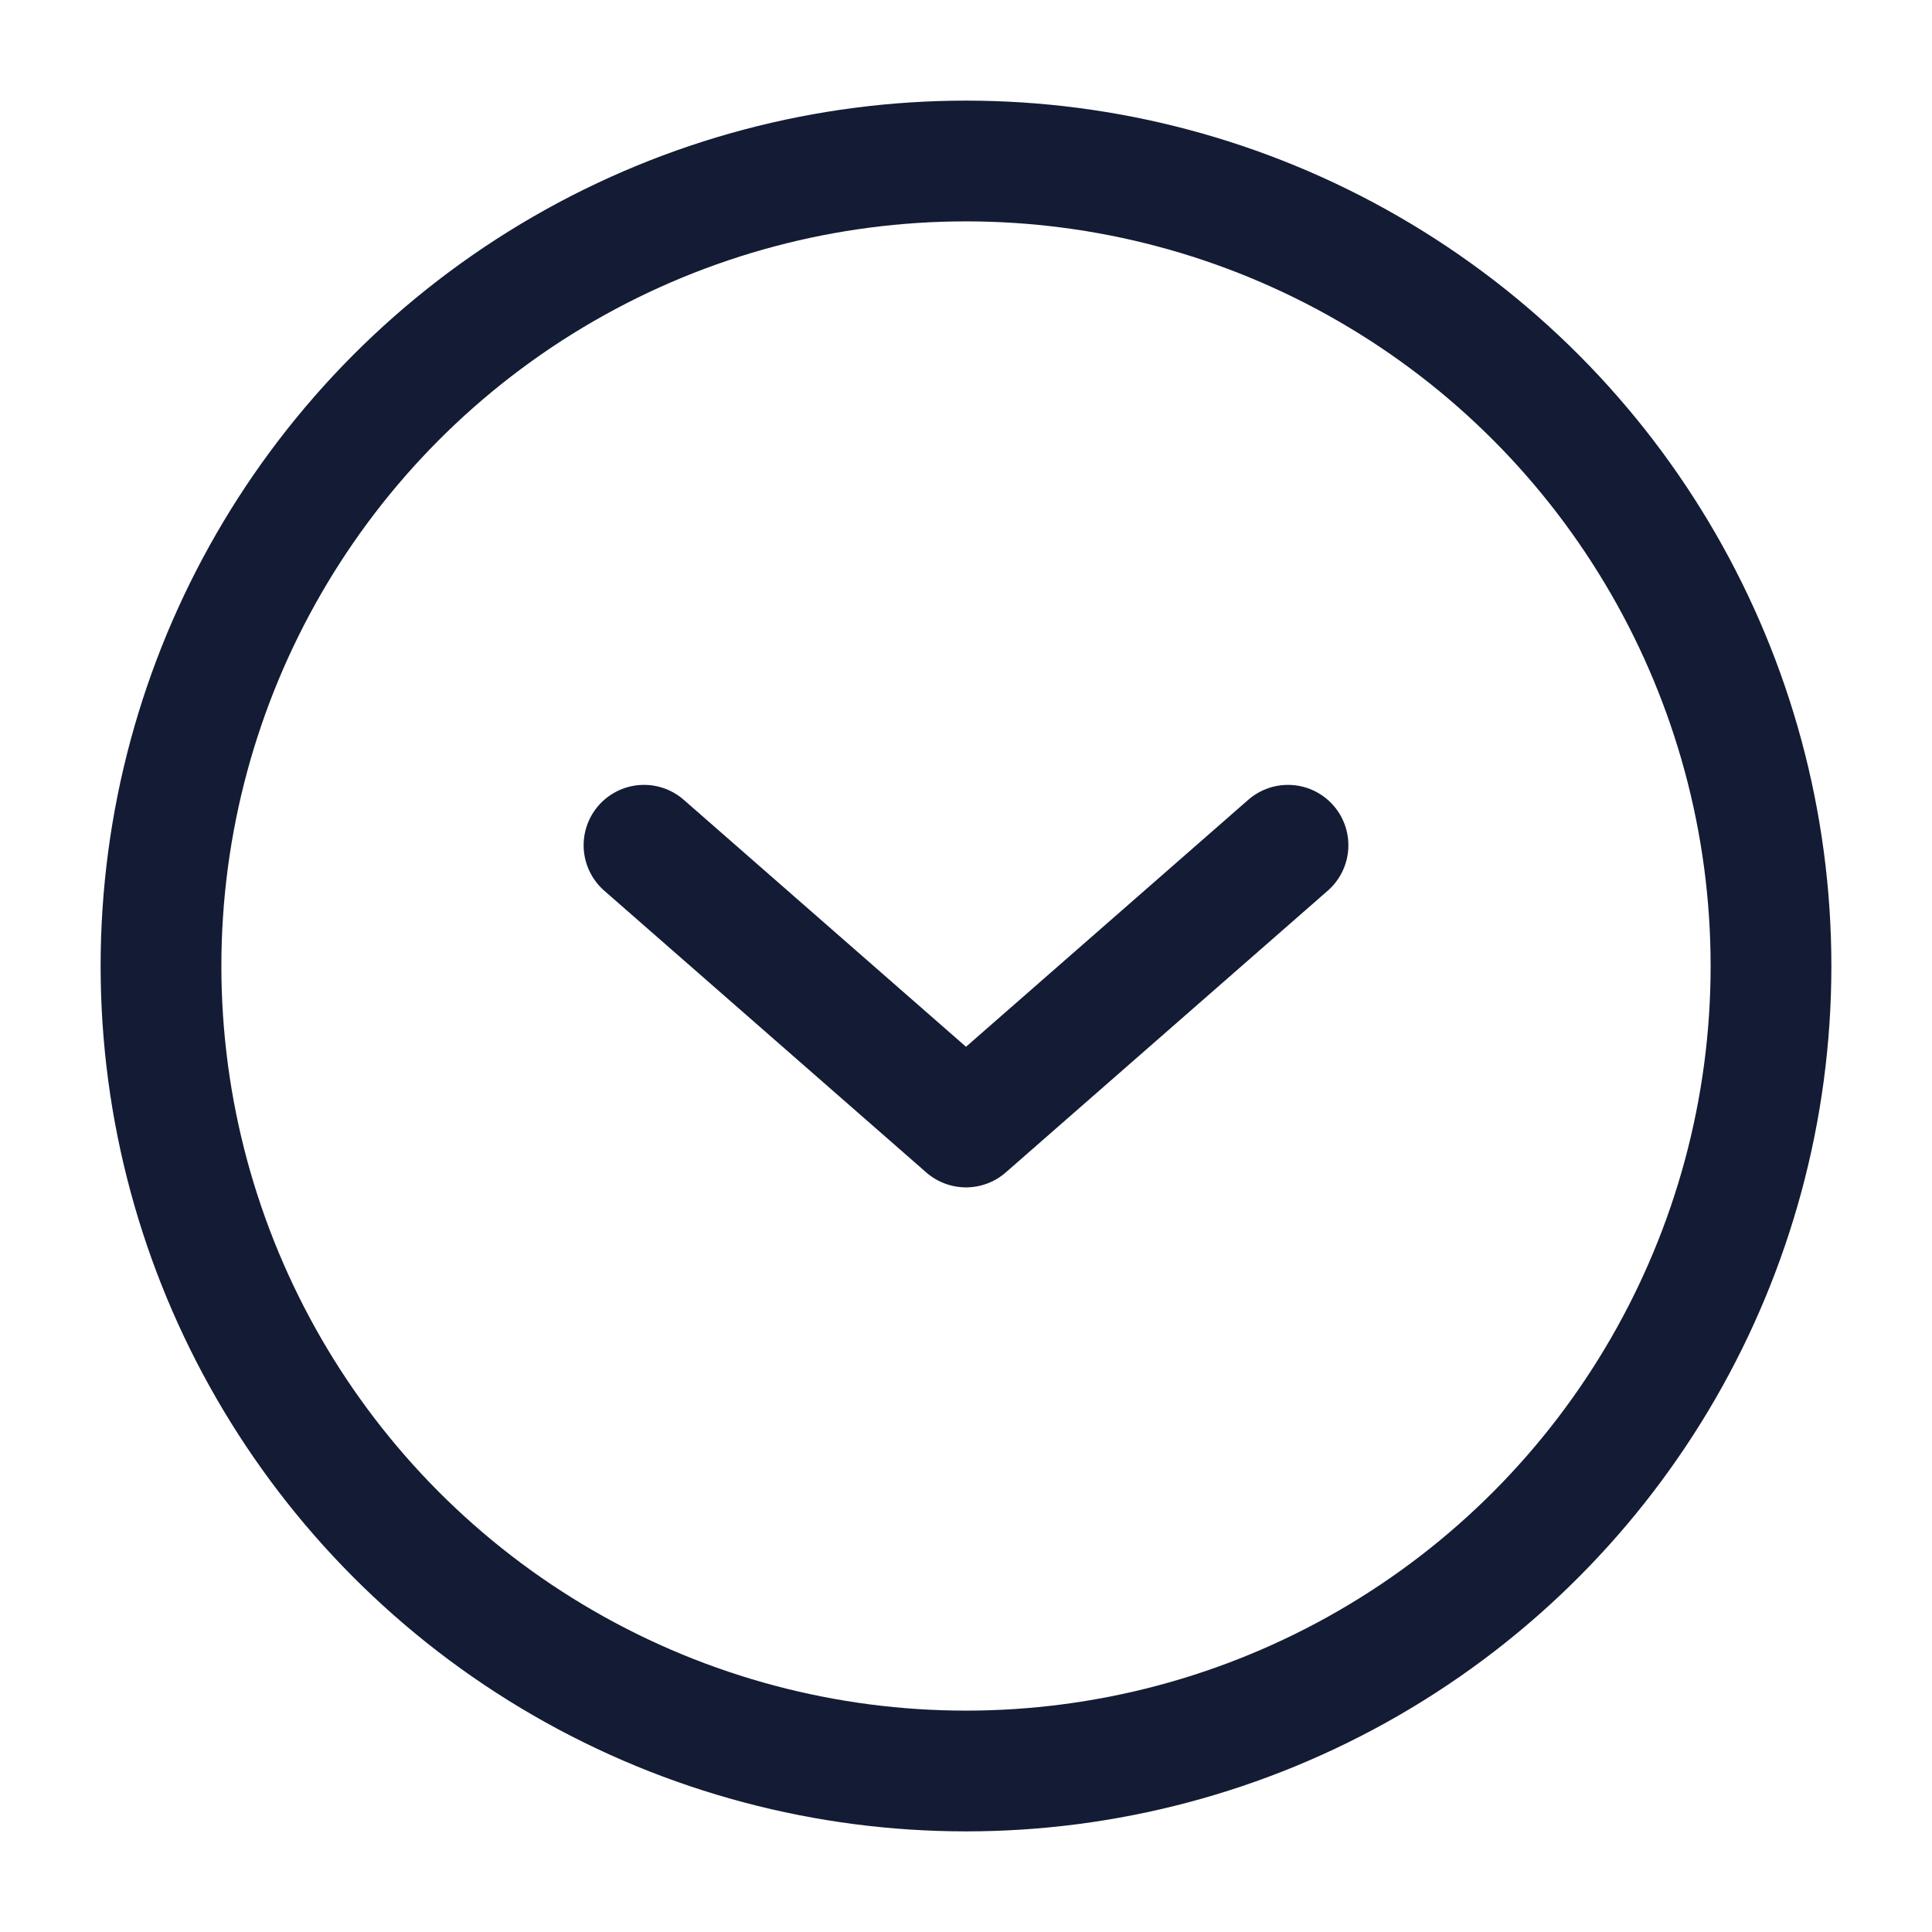
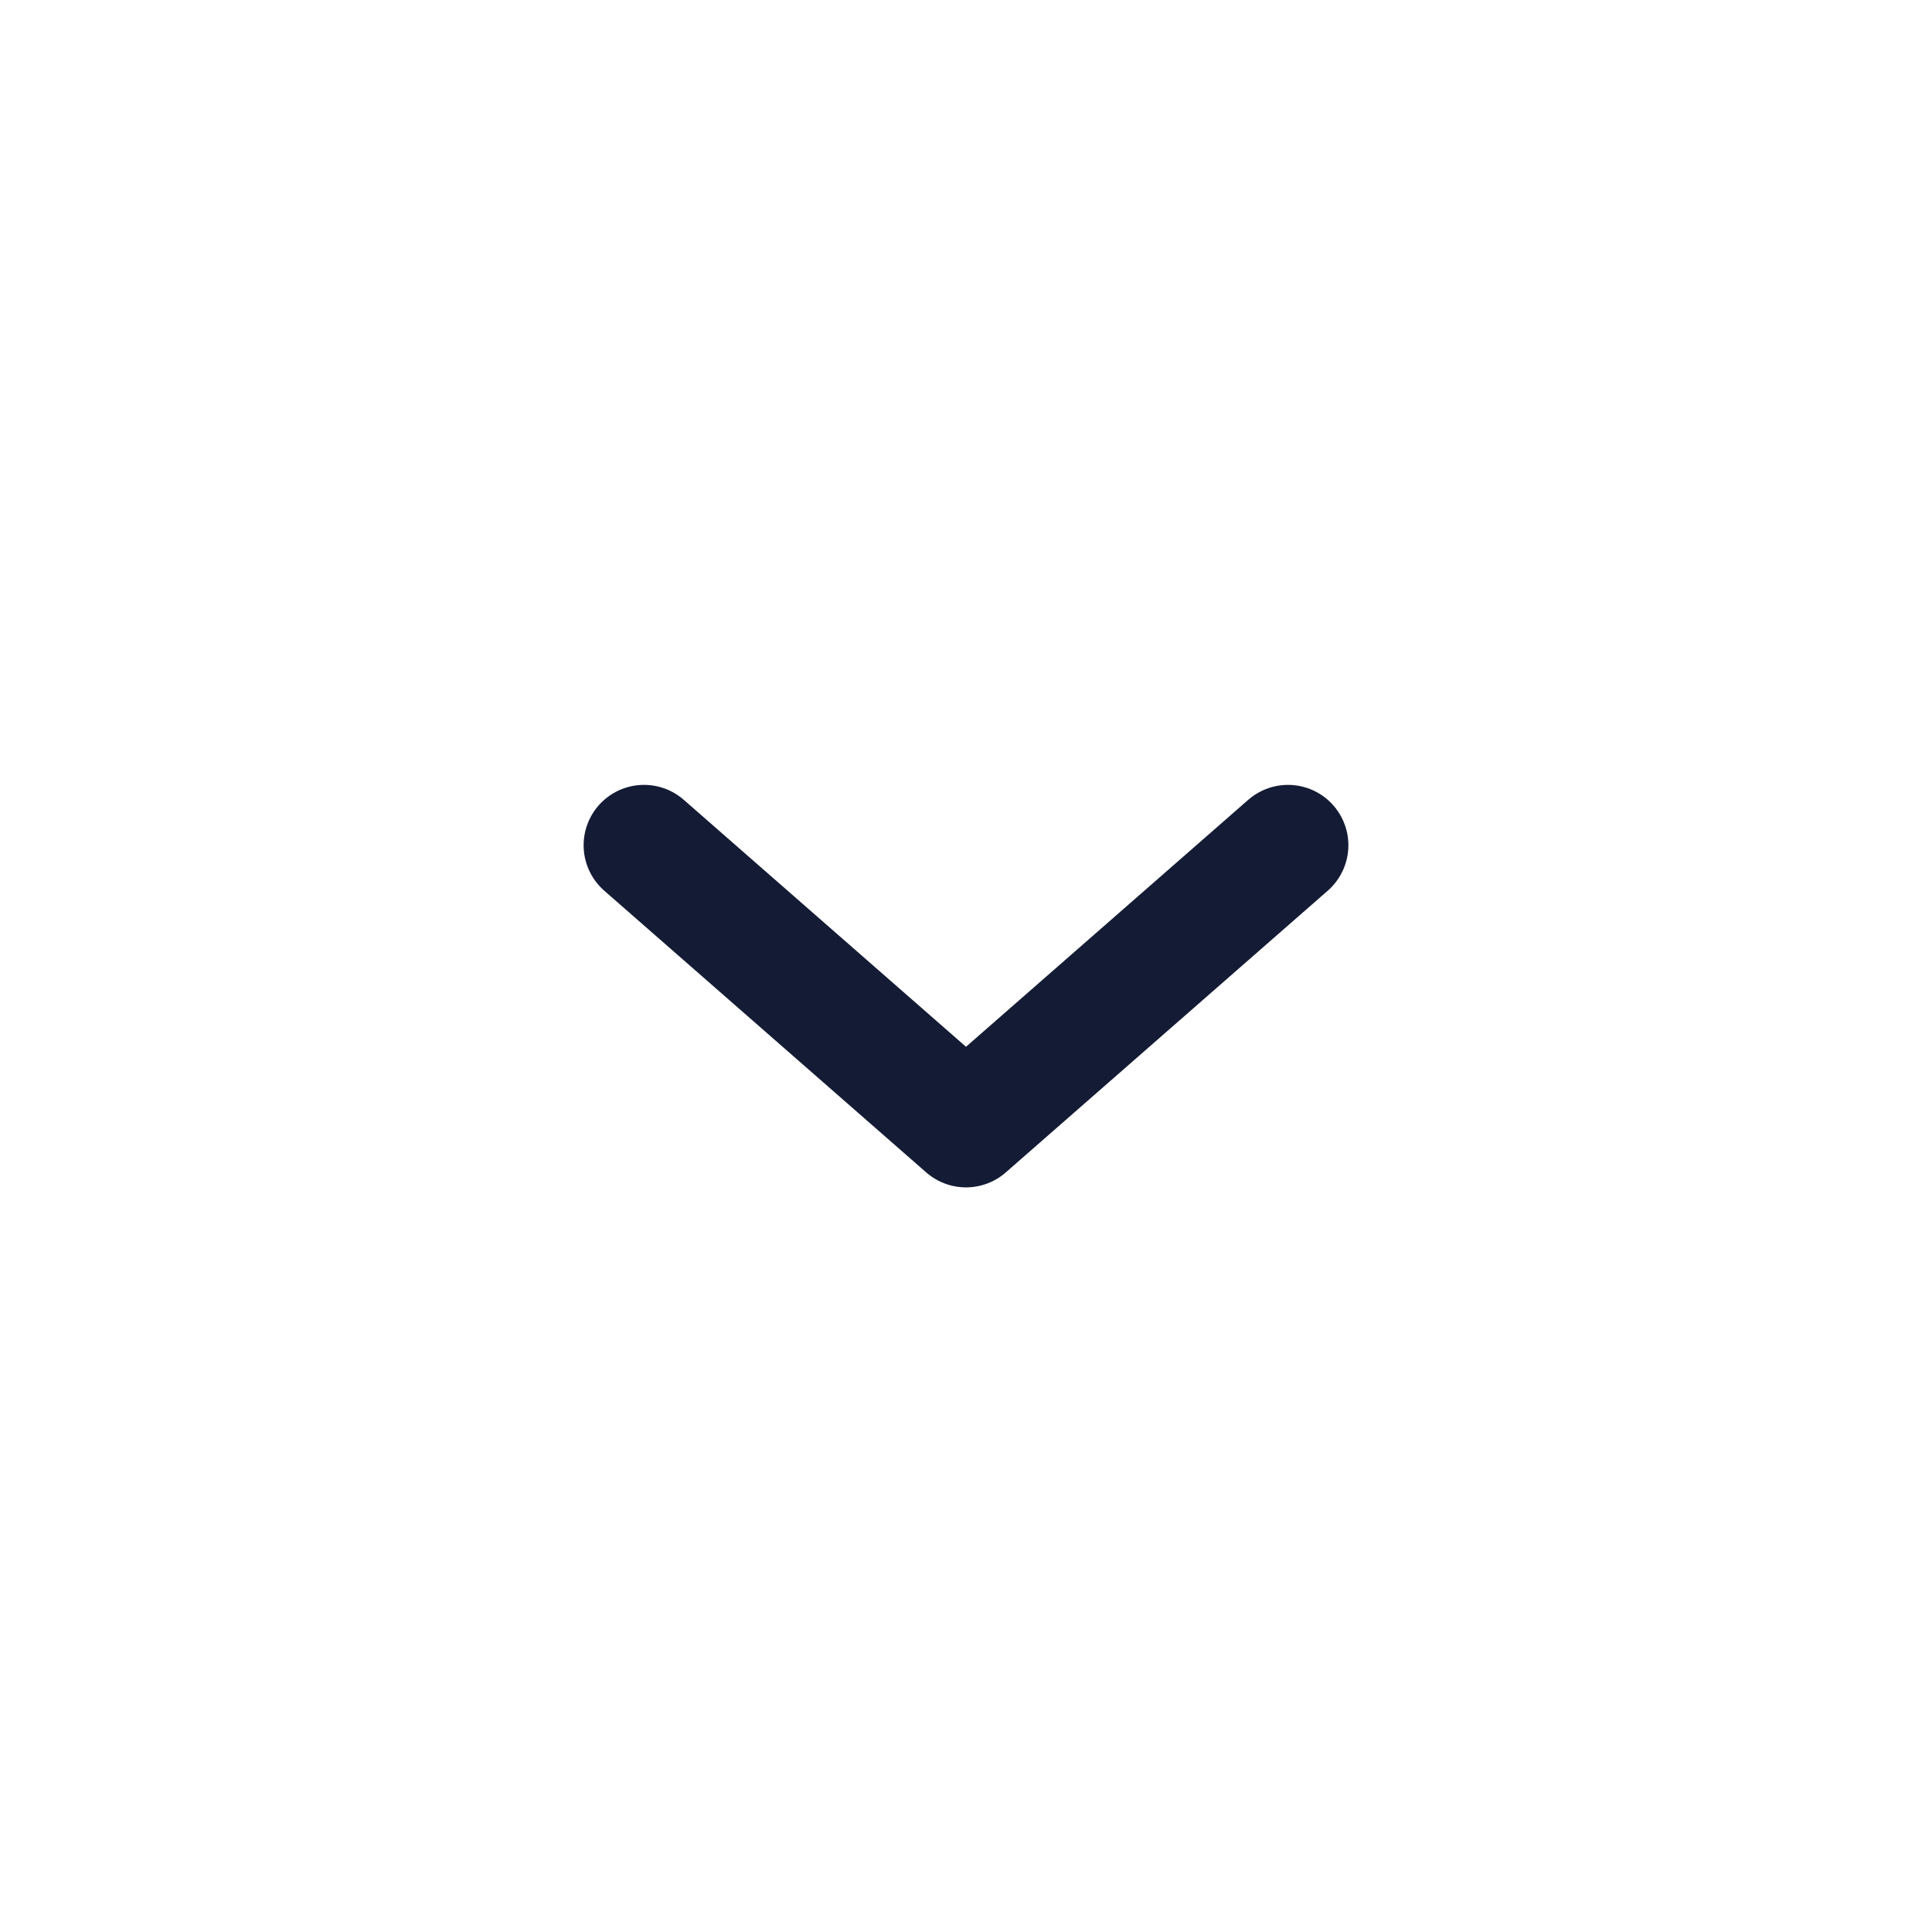
<svg xmlns="http://www.w3.org/2000/svg" width="24" height="24" viewBox="0 0 24 24" fill="none">
-   <circle cx="12" cy="12" r="10" stroke="#141B34" stroke-width="1.5" stroke-linecap="round" stroke-linejoin="round" />
  <path d="M16 10.5L12 14L8 10.5" stroke="#141B34" stroke-width="1.5" stroke-linecap="round" stroke-linejoin="round" />
</svg>